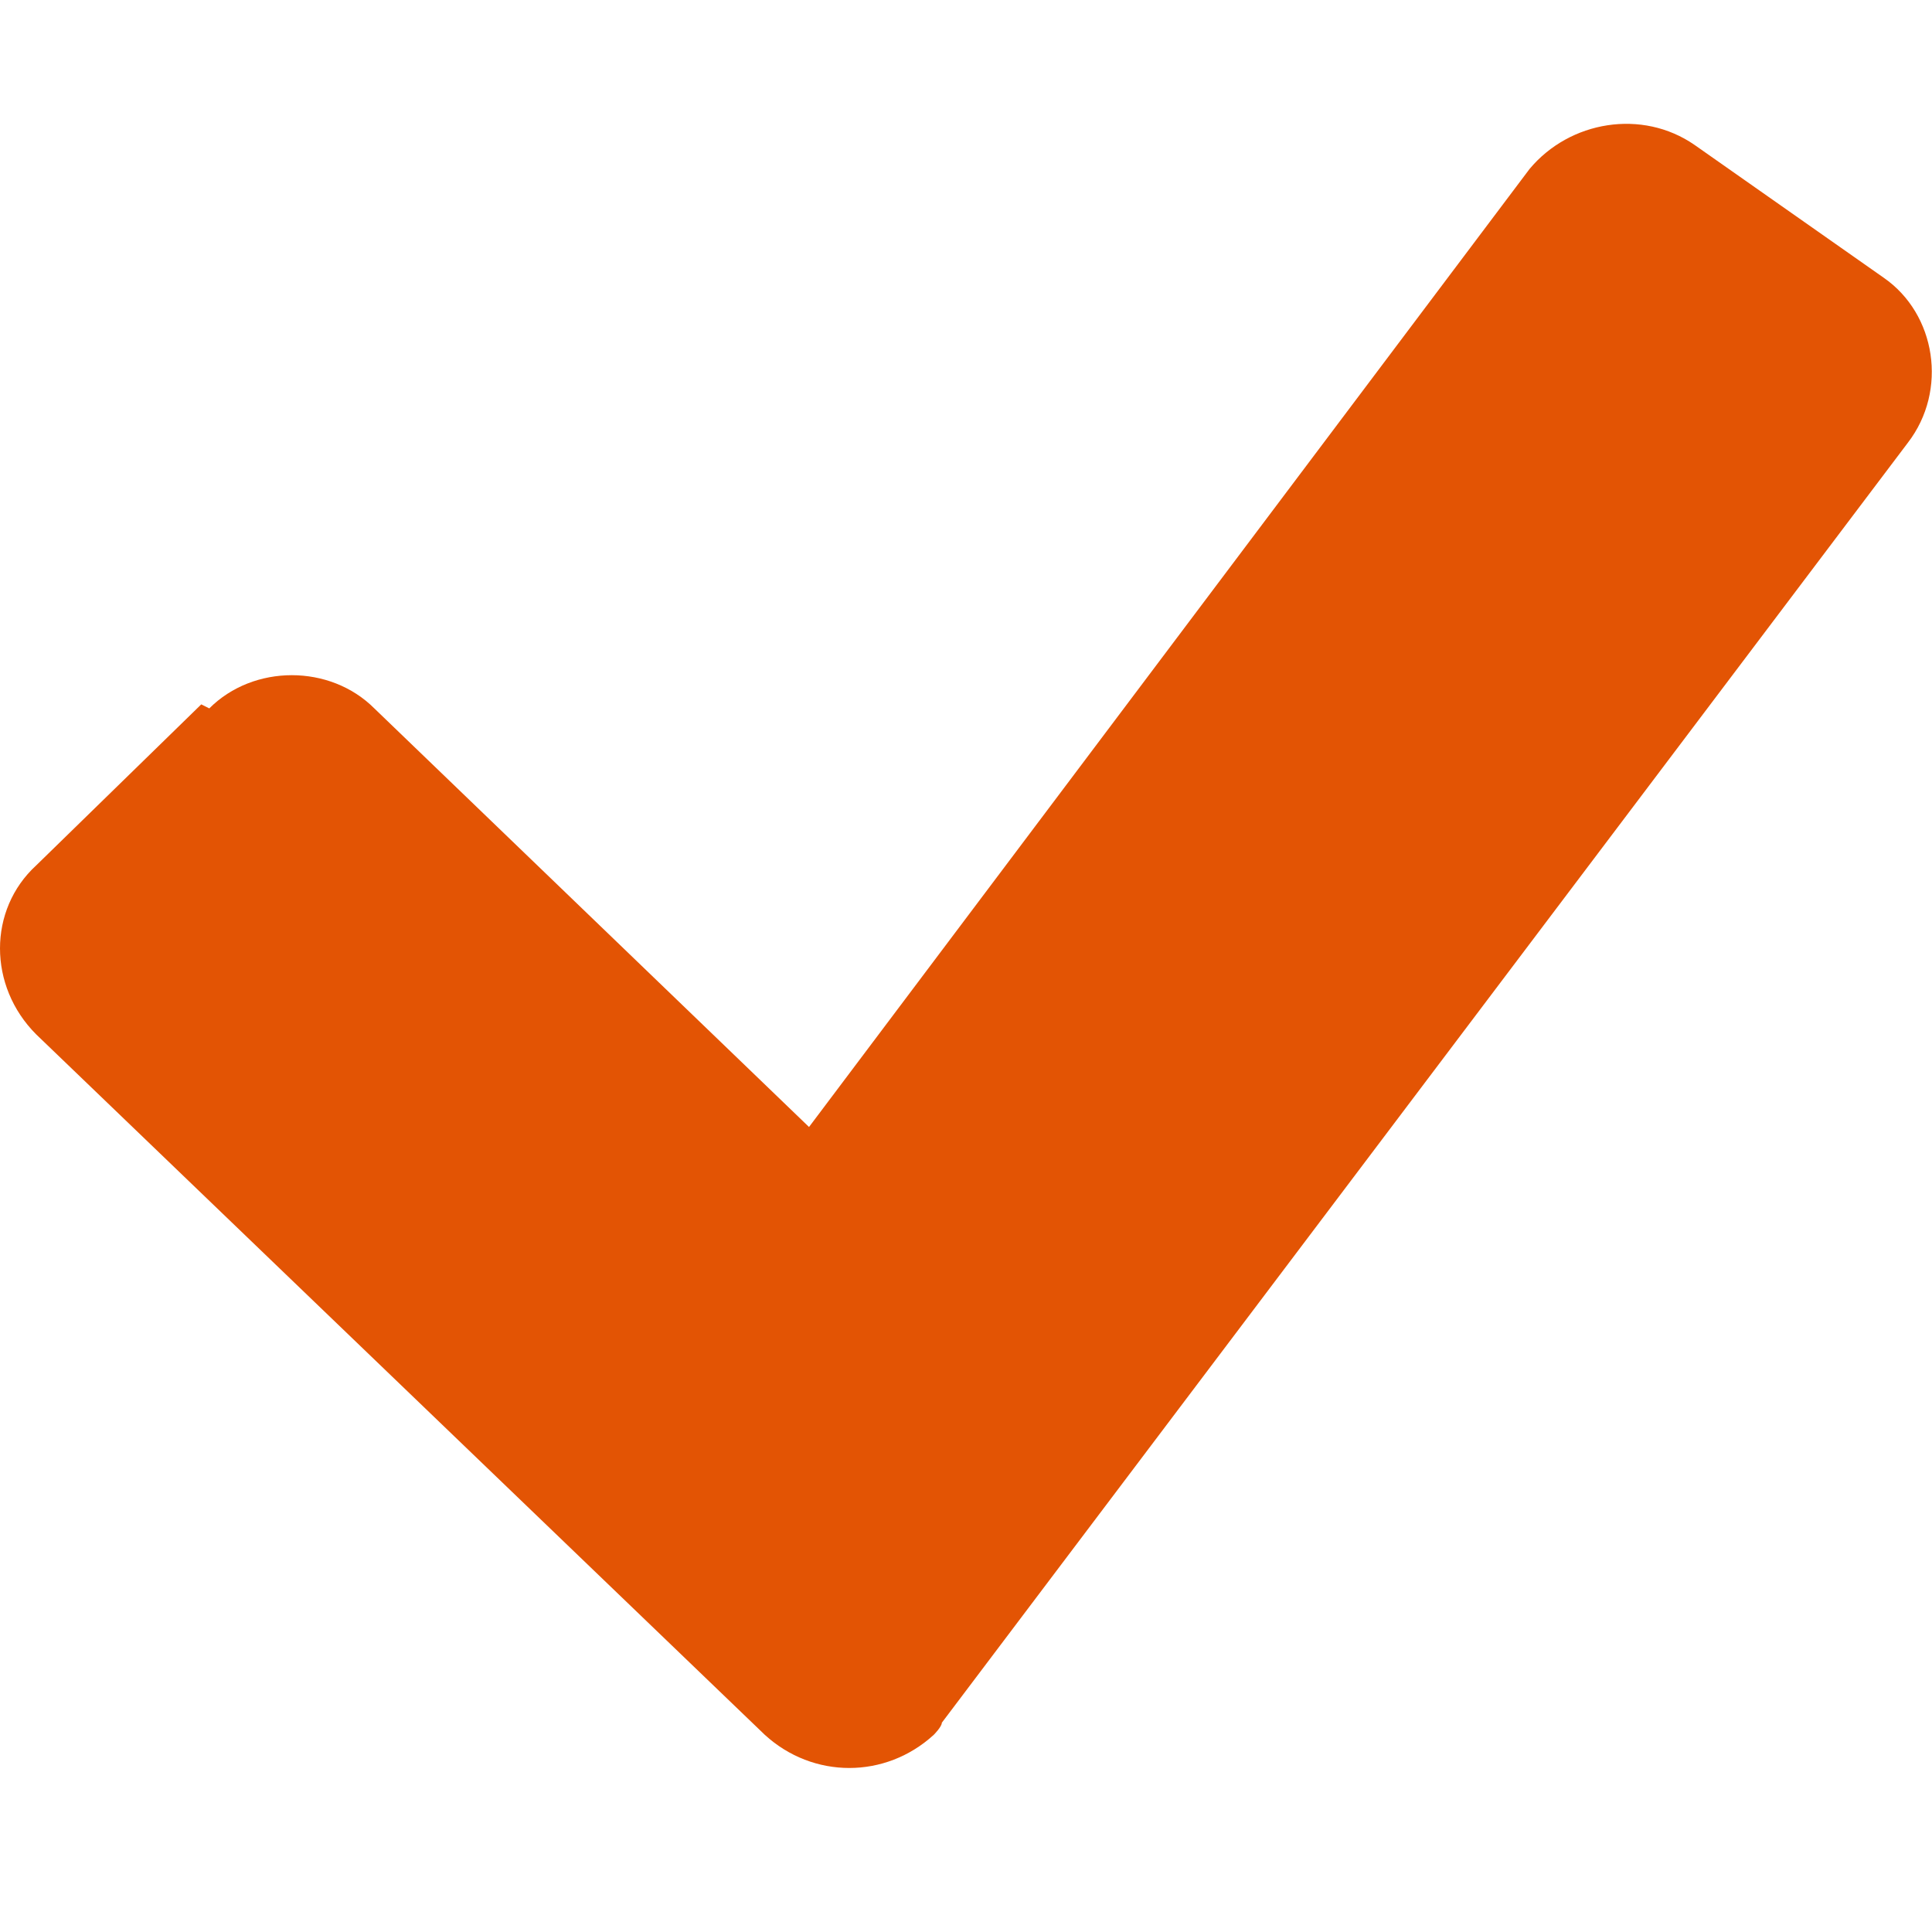
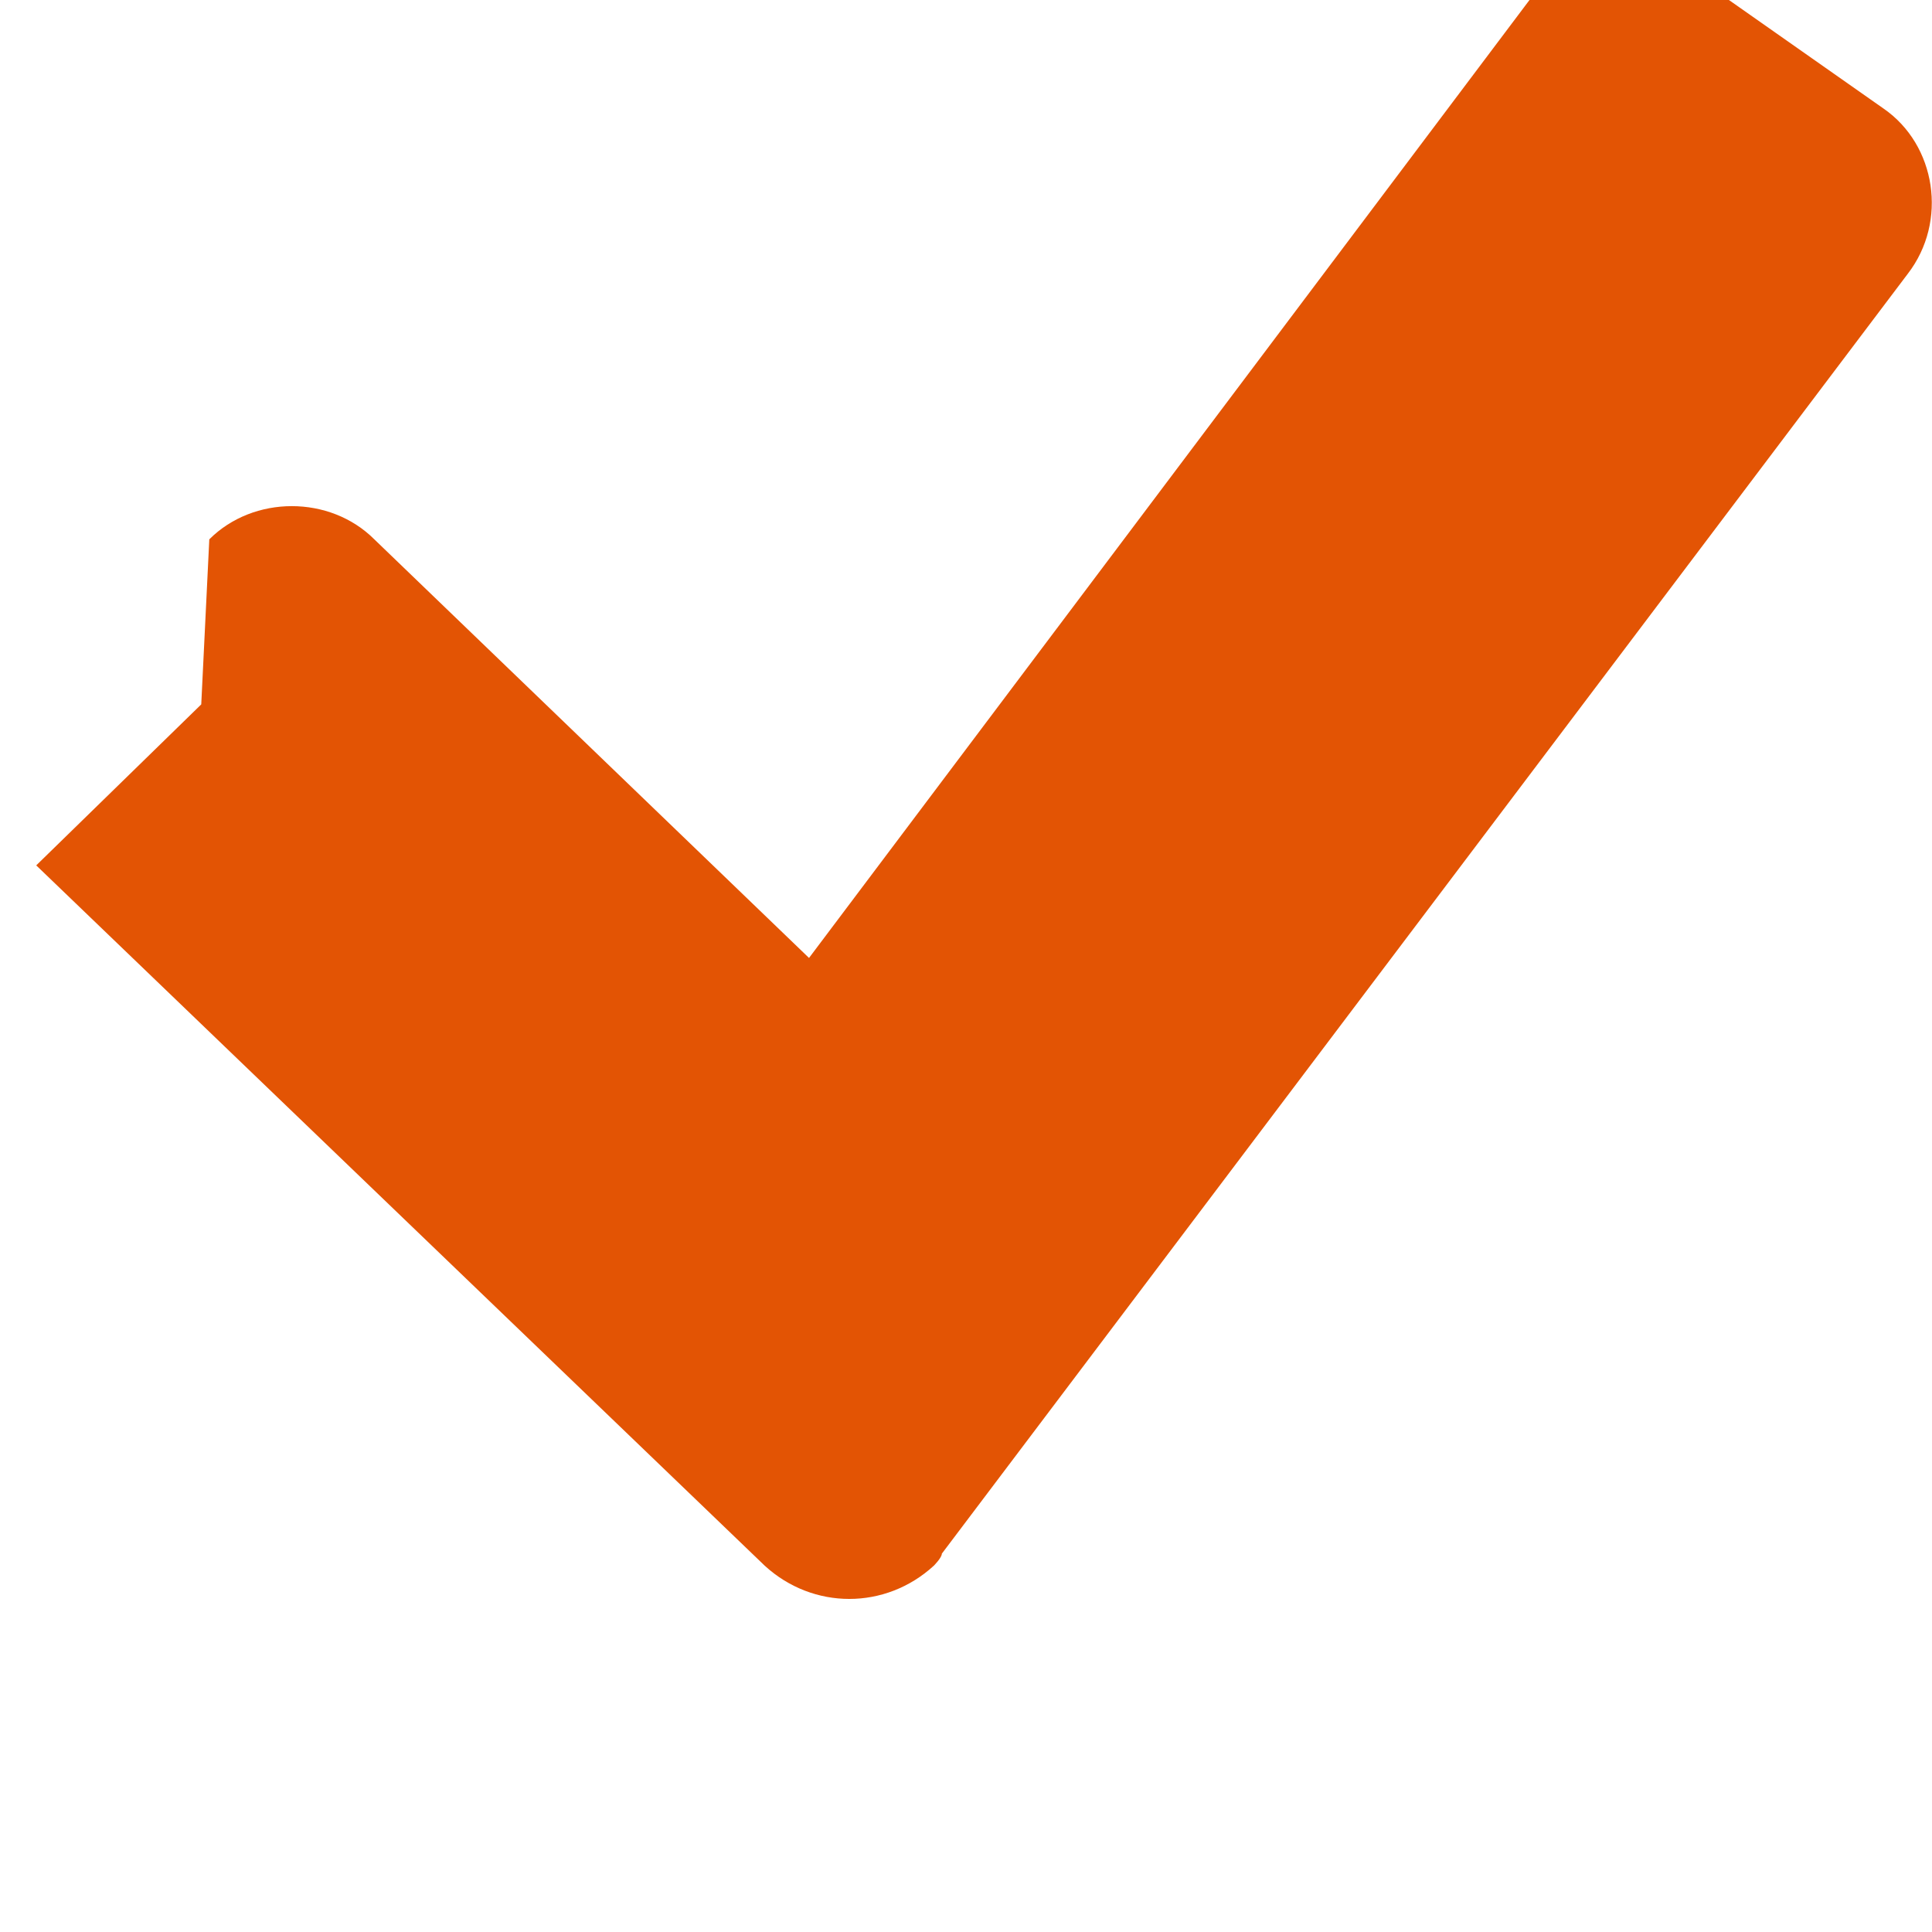
<svg xmlns="http://www.w3.org/2000/svg" id="Lager_1" version="1.1" viewBox="0 0 48 48">
  <defs>
    <style>
      .st0 {
        fill: #e35404;
      }
    </style>
  </defs>
-   <path class="st0" d="M5,17.5l-4.1,4c-1.2,1.1-1.2,3,0,4.2,0,0,0,0,0,0l18.1,17.4c1.2,1.1,3,1.1,4.2,0,0,0,.2-.2.2-.3l24-31.8c1-1.3.7-3.2-.6-4.1,0,0,0,0,0,0l-4.7-3.3c-1.3-.9-3.1-.6-4.1.6l-17.9,23.8h0l-10.8-10.4c-1.1-1.1-3-1.1-4.1,0Z" />
+   <path class="st0" d="M5,17.5l-4.1,4l18.1,17.4c1.2,1.1,3,1.1,4.2,0,0,0,.2-.2.2-.3l24-31.8c1-1.3.7-3.2-.6-4.1,0,0,0,0,0,0l-4.7-3.3c-1.3-.9-3.1-.6-4.1.6l-17.9,23.8h0l-10.8-10.4c-1.1-1.1-3-1.1-4.1,0Z" />
</svg>